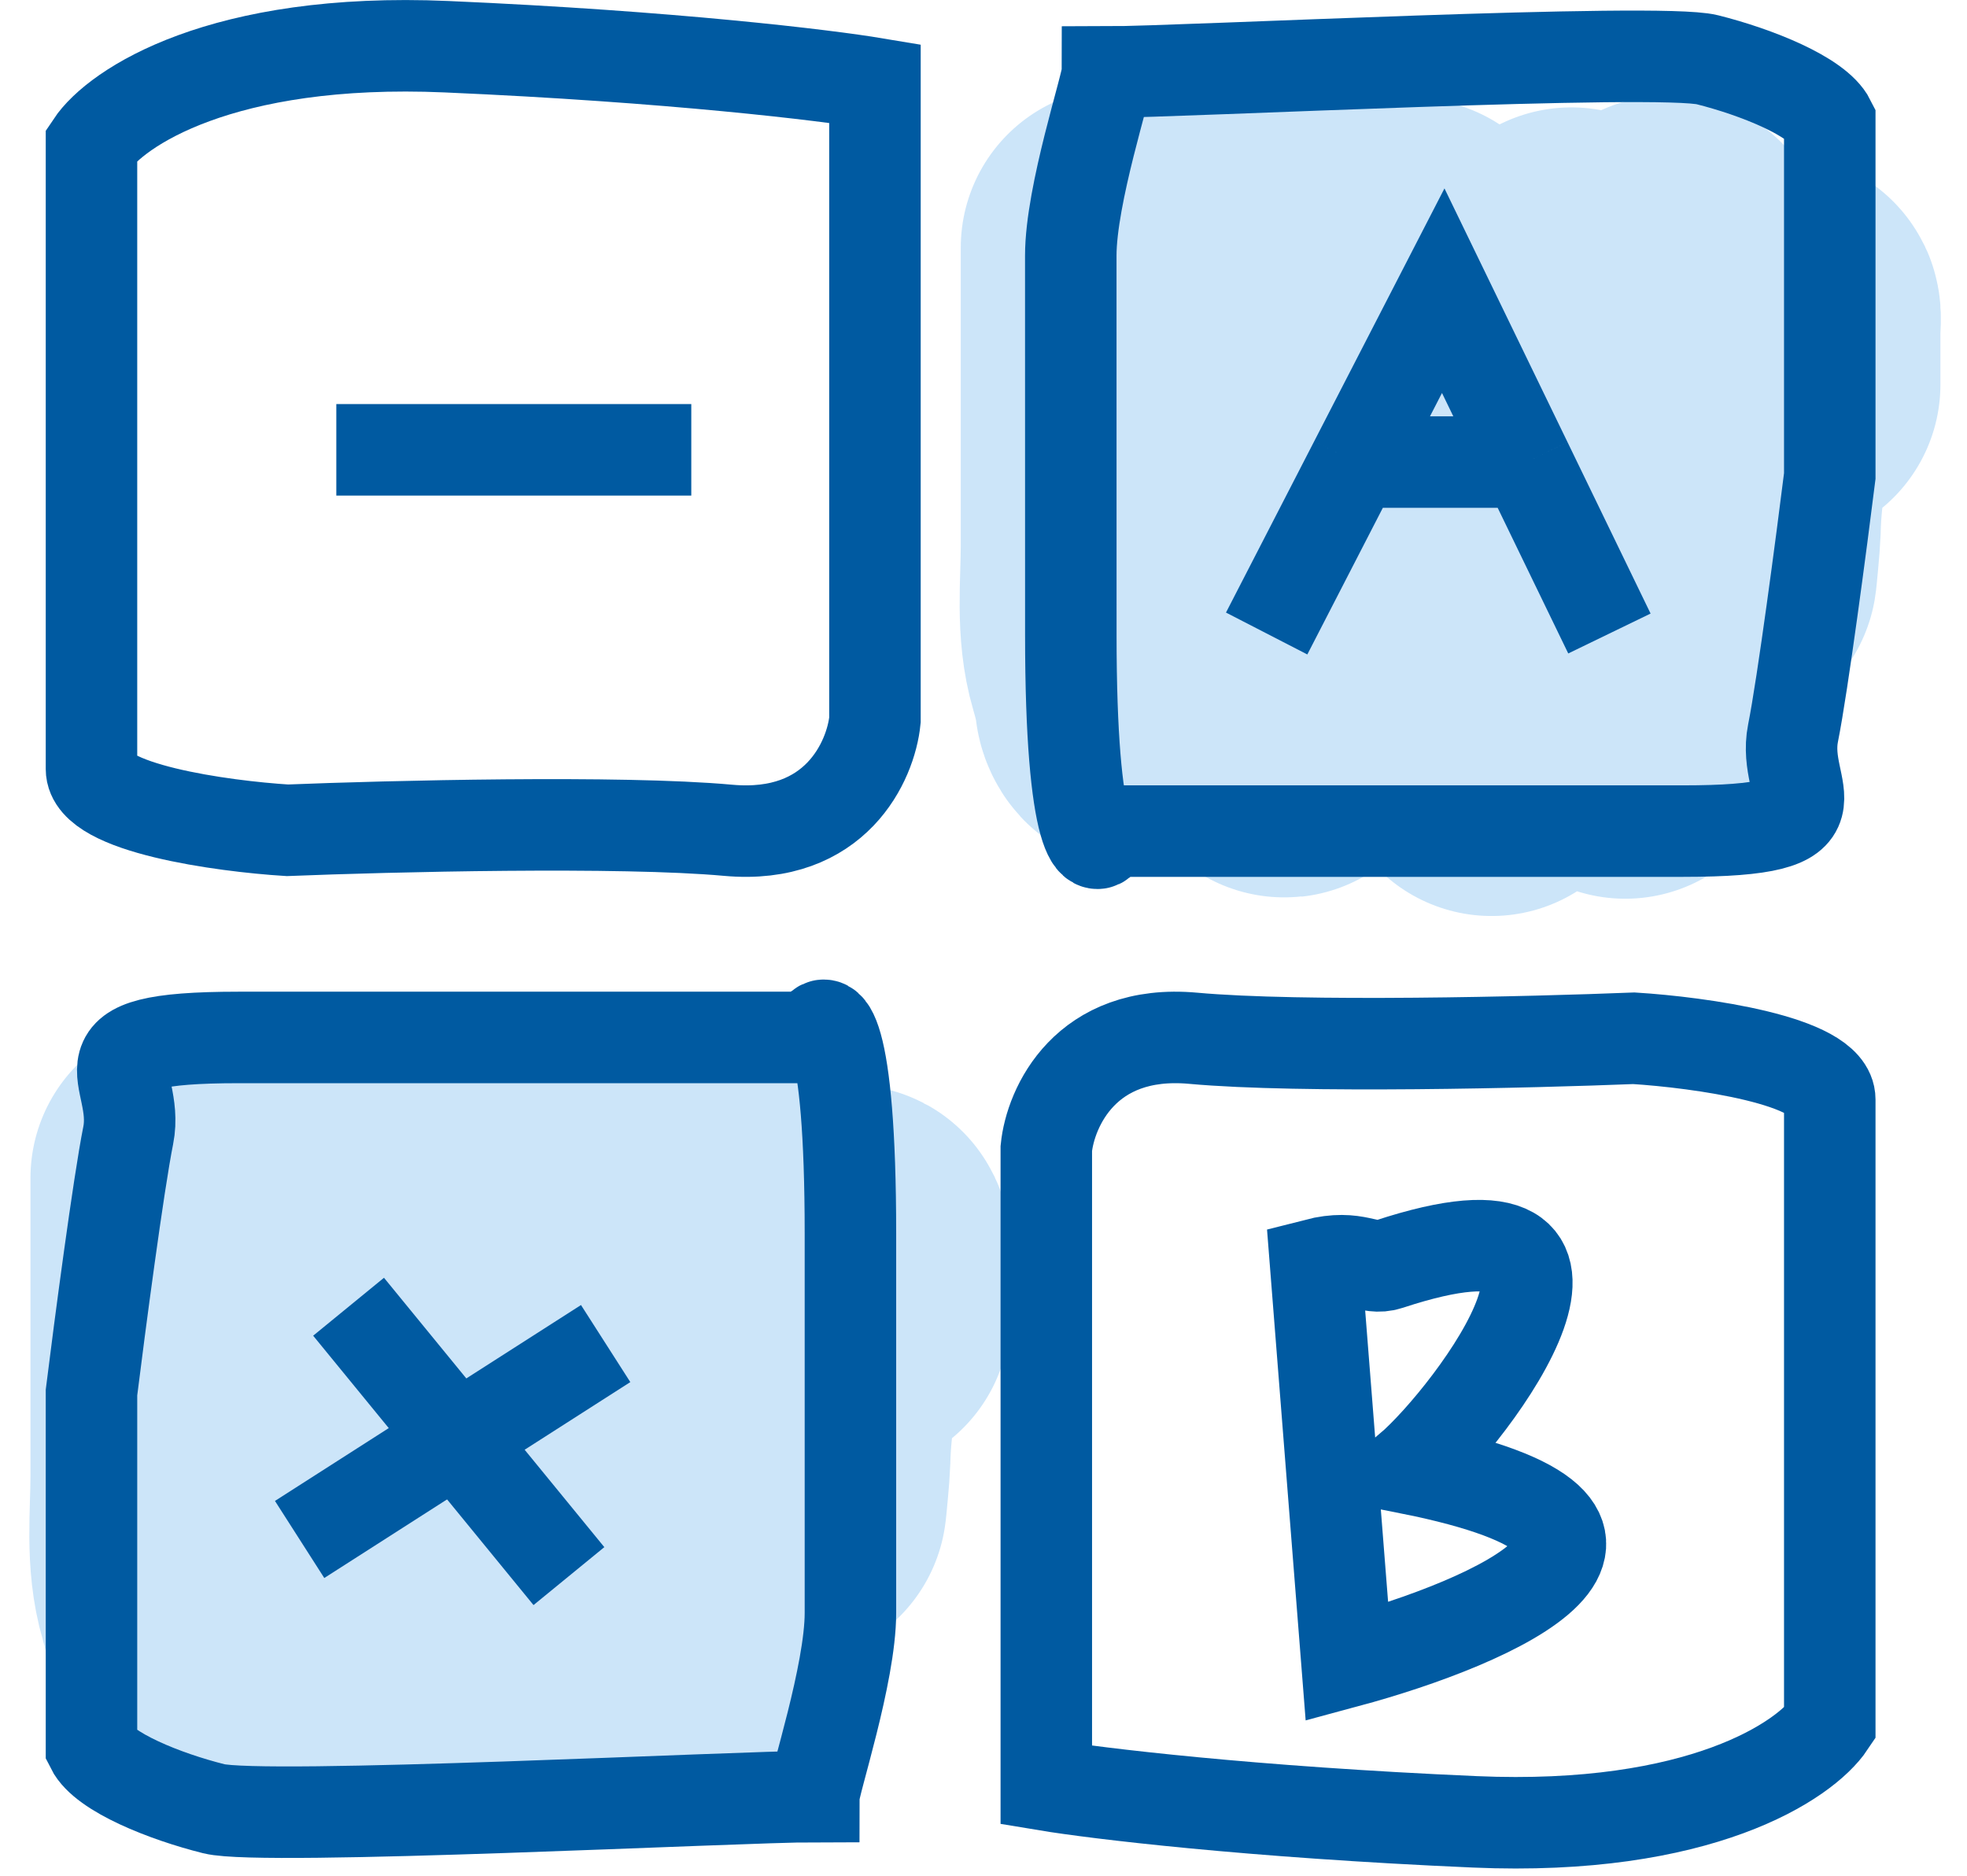
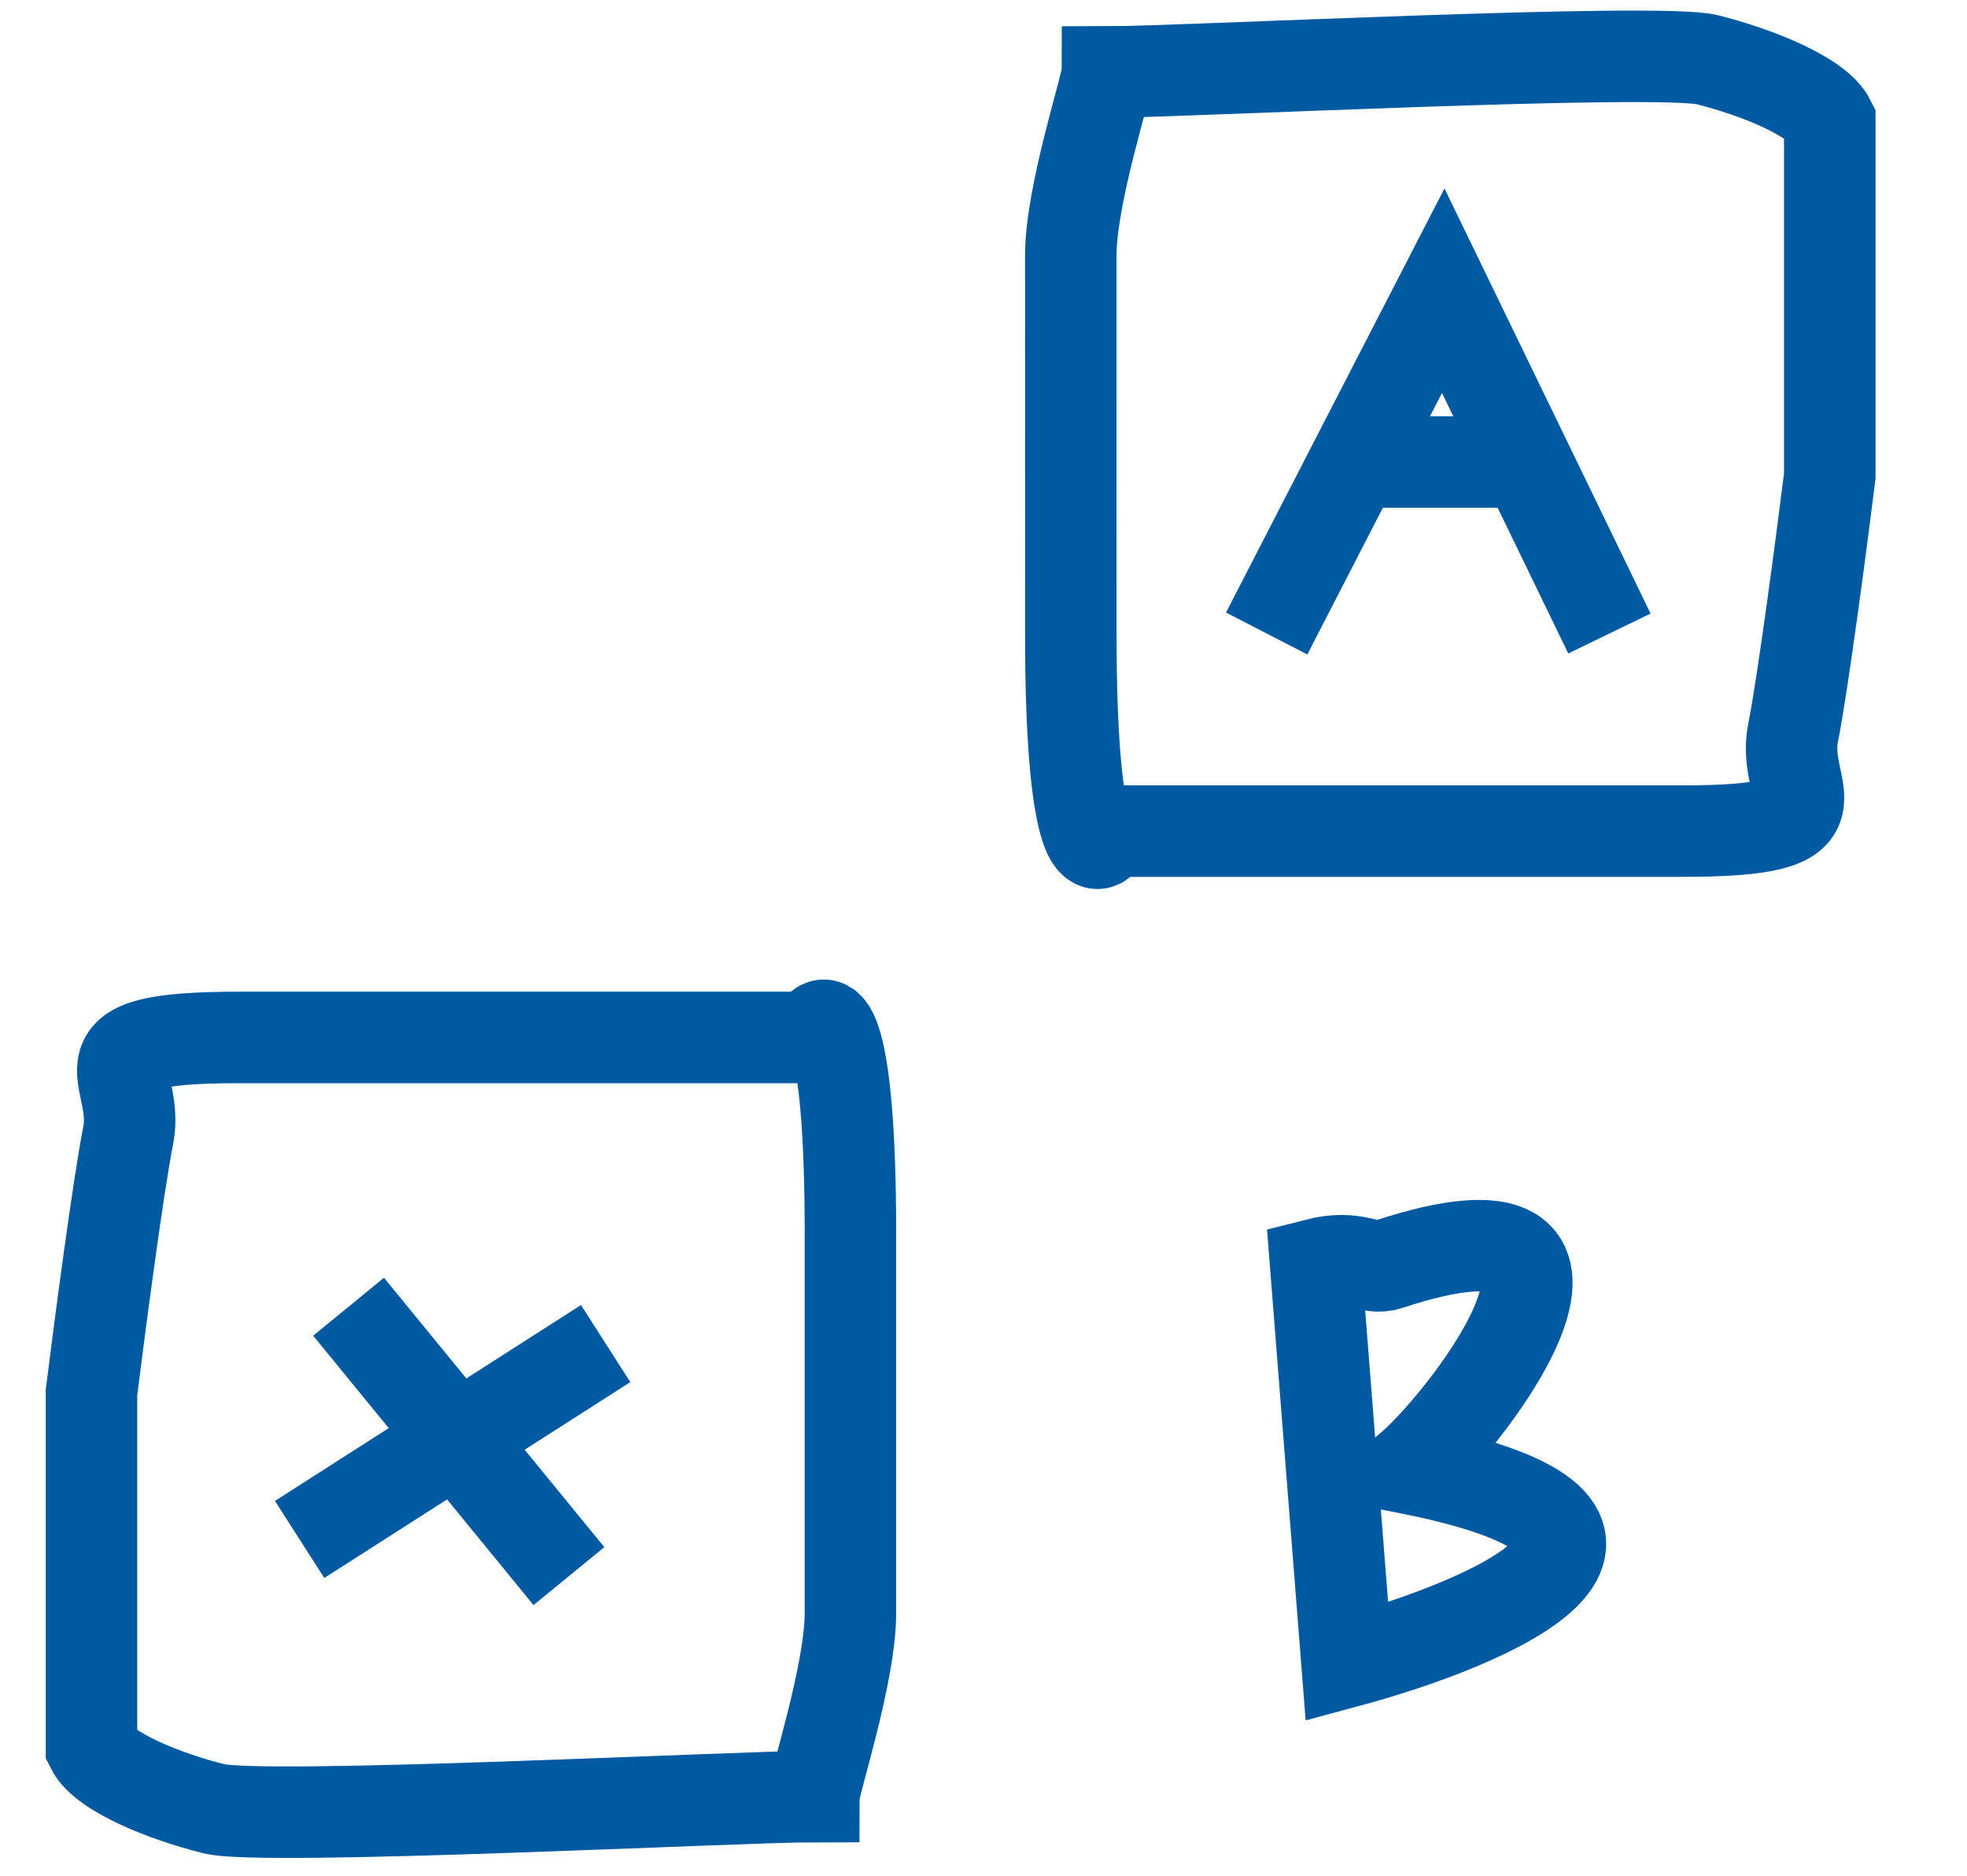
<svg xmlns="http://www.w3.org/2000/svg" width="43" height="41" viewBox="0 0 43 41" fill="none">
-   <path d="M4.166 25.748C4.166 27.922 4.166 30.096 4.166 32.27C4.166 33.126 4.054 34.046 4.303 34.888C4.374 35.128 4.448 35.422 4.474 35.665C4.478 35.706 4.535 35.873 4.628 35.834C4.814 35.758 4.773 35.136 4.778 35.016C4.868 32.951 5.739 31.007 6.397 29.007C6.562 28.505 6.752 28.005 6.898 27.5C7.004 27.134 7.2 26.794 7.266 26.425C7.31 26.179 7.366 25.907 7.498 25.691C7.632 25.47 7.634 25.822 7.635 25.898C7.65 27.009 7.635 28.12 7.635 29.23C7.635 31.106 7.557 32.987 7.557 34.859C7.557 35.097 7.549 35.332 7.596 35.568C7.626 35.715 7.642 35.863 7.673 36.01C7.703 36.15 7.685 36.557 7.772 36.43C7.973 36.135 7.94 35.783 8.011 35.458C8.328 34.017 8.287 34.149 8.62 32.675C8.815 31.809 9.026 30.946 9.258 30.086C9.453 29.358 9.707 28.635 9.87 27.904C9.97 27.46 10.256 26.958 10.256 26.509C10.256 26.462 10.465 25.965 10.525 25.983C10.616 26.009 10.568 26.516 10.568 26.519C10.59 27.325 10.712 28.117 10.881 28.913C11.292 30.852 11.599 32.804 12.02 34.74C12.159 35.378 12.26 35.987 12.26 36.63C12.26 37.34 12.337 36.184 12.337 36.004C12.337 34.116 12.432 32.254 12.971 30.399C13.315 29.216 13.956 28.012 13.956 26.795C13.956 26.69 14.009 26.165 14.016 26.18C14.293 26.79 14.107 27.568 14.2 28.199C14.47 30.03 14.96 31.838 15.138 33.678C15.221 34.539 15.189 35.404 15.189 36.267C15.189 36.336 15.194 36.542 15.189 36.474C15.152 35.924 14.984 35.37 14.885 34.825C14.451 32.44 14.818 30.07 15.729 27.779C15.911 27.32 16.058 26.822 16.11 26.343C16.123 26.22 16.104 26.096 16.114 25.973C16.135 25.733 16.255 26.447 16.264 26.688C16.321 28.236 16.56 29.749 16.885 31.277C16.995 31.791 17.152 32.338 17.194 32.856C17.196 32.889 17.272 32.071 17.275 31.926C17.299 30.831 17.493 29.779 17.904 28.725C18.084 28.264 18.267 27.8 18.478 27.346C18.639 27 18.581 27.422 18.581 27.515C18.581 27.923 18.581 28.33 18.581 28.738" stroke="#CCE5F9" stroke-width="7" stroke-linecap="round" />
-   <path d="M24.503 5.412C24.503 7.586 24.503 9.76 24.503 11.934C24.503 12.79 24.392 13.71 24.64 14.552C24.712 14.792 24.786 15.086 24.812 15.329C24.816 15.37 24.873 15.537 24.966 15.498C25.152 15.422 25.111 14.8 25.116 14.68C25.206 12.615 26.076 10.671 26.735 8.671C26.9 8.169 27.09 7.669 27.236 7.164C27.342 6.798 27.538 6.458 27.604 6.089C27.648 5.843 27.704 5.571 27.835 5.355C27.97 5.134 27.971 5.486 27.973 5.562C27.988 6.673 27.973 7.784 27.973 8.894C27.973 10.77 27.895 12.651 27.895 14.524C27.895 14.761 27.887 14.996 27.934 15.232C27.963 15.379 27.98 15.527 28.011 15.674C28.041 15.814 28.023 16.221 28.11 16.094C28.311 15.799 28.278 15.447 28.349 15.122C28.665 13.681 28.625 13.813 28.957 12.339C29.152 11.474 29.364 10.61 29.596 9.75C29.791 9.023 30.044 8.299 30.208 7.568C30.307 7.124 30.593 6.622 30.593 6.173C30.593 6.126 30.803 5.629 30.863 5.647C30.953 5.673 30.906 6.18 30.906 6.183C30.928 6.989 31.05 7.781 31.219 8.577C31.63 10.516 31.936 12.468 32.358 14.404C32.497 15.042 32.598 15.651 32.598 16.294C32.598 17.004 32.675 15.848 32.675 15.668C32.675 13.78 32.77 11.918 33.309 10.063C33.652 8.88 34.294 7.676 34.294 6.459C34.294 6.354 34.347 5.829 34.354 5.844C34.631 6.454 34.445 7.232 34.538 7.863C34.808 9.694 35.298 11.502 35.476 13.342C35.559 14.203 35.527 15.068 35.527 15.931C35.527 16 35.532 16.206 35.527 16.138C35.49 15.588 35.322 15.034 35.223 14.489C34.789 12.104 35.156 9.734 36.067 7.443C36.249 6.984 36.396 6.486 36.448 6.007C36.461 5.884 36.442 5.76 36.452 5.637C36.473 5.397 36.593 6.111 36.602 6.352C36.658 7.9 36.897 9.413 37.223 10.941C37.333 11.456 37.49 12.002 37.531 12.521C37.534 12.553 37.609 11.735 37.613 11.59C37.637 10.495 37.831 9.444 38.242 8.389C38.422 7.928 38.605 7.464 38.816 7.01C38.977 6.664 38.919 7.086 38.919 7.18C38.919 7.587 38.919 7.994 38.919 8.402" stroke="#CCE5F9" stroke-width="7" stroke-linecap="round" />
  <path d="M27.69 13.847L29.62 10.1M35.183 13.847L33.367 10.1M33.367 10.1L31.55 6.354L29.62 10.1M33.367 10.1H29.62" stroke="#005AA1" stroke-width="2" />
  <path d="M2 30.437V38.197C2.268 38.733 3.606 39.268 4.676 39.535C5.746 39.803 16.183 39.268 17.789 39.268C17.789 39 18.591 36.592 18.591 35.254V26.958C18.591 22.462 18.056 21.963 17.789 22.676L14.042 22.676H5.211C1.465 22.676 3.07 23.479 2.803 24.817C2.589 25.887 2.178 29.009 2 30.437Z" stroke="#005AA1" stroke-width="2" />
  <path d="M40 10.405L40 2.644C39.732 2.109 38.394 1.574 37.324 1.306C36.254 1.039 25.817 1.574 24.211 1.574C24.211 1.842 23.408 4.25 23.408 5.588L23.409 13.884C23.409 18.38 23.944 18.879 24.211 18.166L27.958 18.166L36.789 18.166C40.535 18.166 38.93 17.363 39.197 16.025C39.411 14.954 39.822 11.832 40 10.405Z" stroke="#005AA1" stroke-width="2" />
-   <path d="M22.873 25.102V30.187V39.018C23.944 39.196 27.315 39.607 32.239 39.821C37.163 40.035 39.465 38.483 40 37.68V24.032C40 23.176 37.145 22.783 35.718 22.694C33.488 22.783 28.439 22.908 26.084 22.694C23.729 22.48 22.962 24.21 22.873 25.102Z" stroke="#005AA1" stroke-width="2" />
-   <path d="M19.127 15.739L19.127 10.655L19.127 1.824C18.056 1.645 14.685 1.235 9.761 1.021C4.837 0.807 2.535 2.359 2 3.162L2 16.81C2 17.666 4.855 18.059 6.282 18.148C8.512 18.059 13.561 17.934 15.916 18.148C18.271 18.362 19.038 16.631 19.127 15.739Z" stroke="#005AA1" stroke-width="2" />
-   <path d="M7.352 9.832H15.112" stroke="#005AA1" stroke-width="2" />
  <path d="M7.62 28.562L12.437 34.45" stroke="#005AA1" stroke-width="2" />
  <path d="M6.55 33.649L13.24 29.367" stroke="#005AA1" stroke-width="2" />
  <path d="M29.445 36.325L28.761 27.634C29.674 27.399 29.902 27.784 30.358 27.634C36.063 25.755 32.184 30.922 30.814 32.097C37.386 33.412 32.64 35.464 29.445 36.325Z" stroke="#005AA1" stroke-width="2" />
</svg>